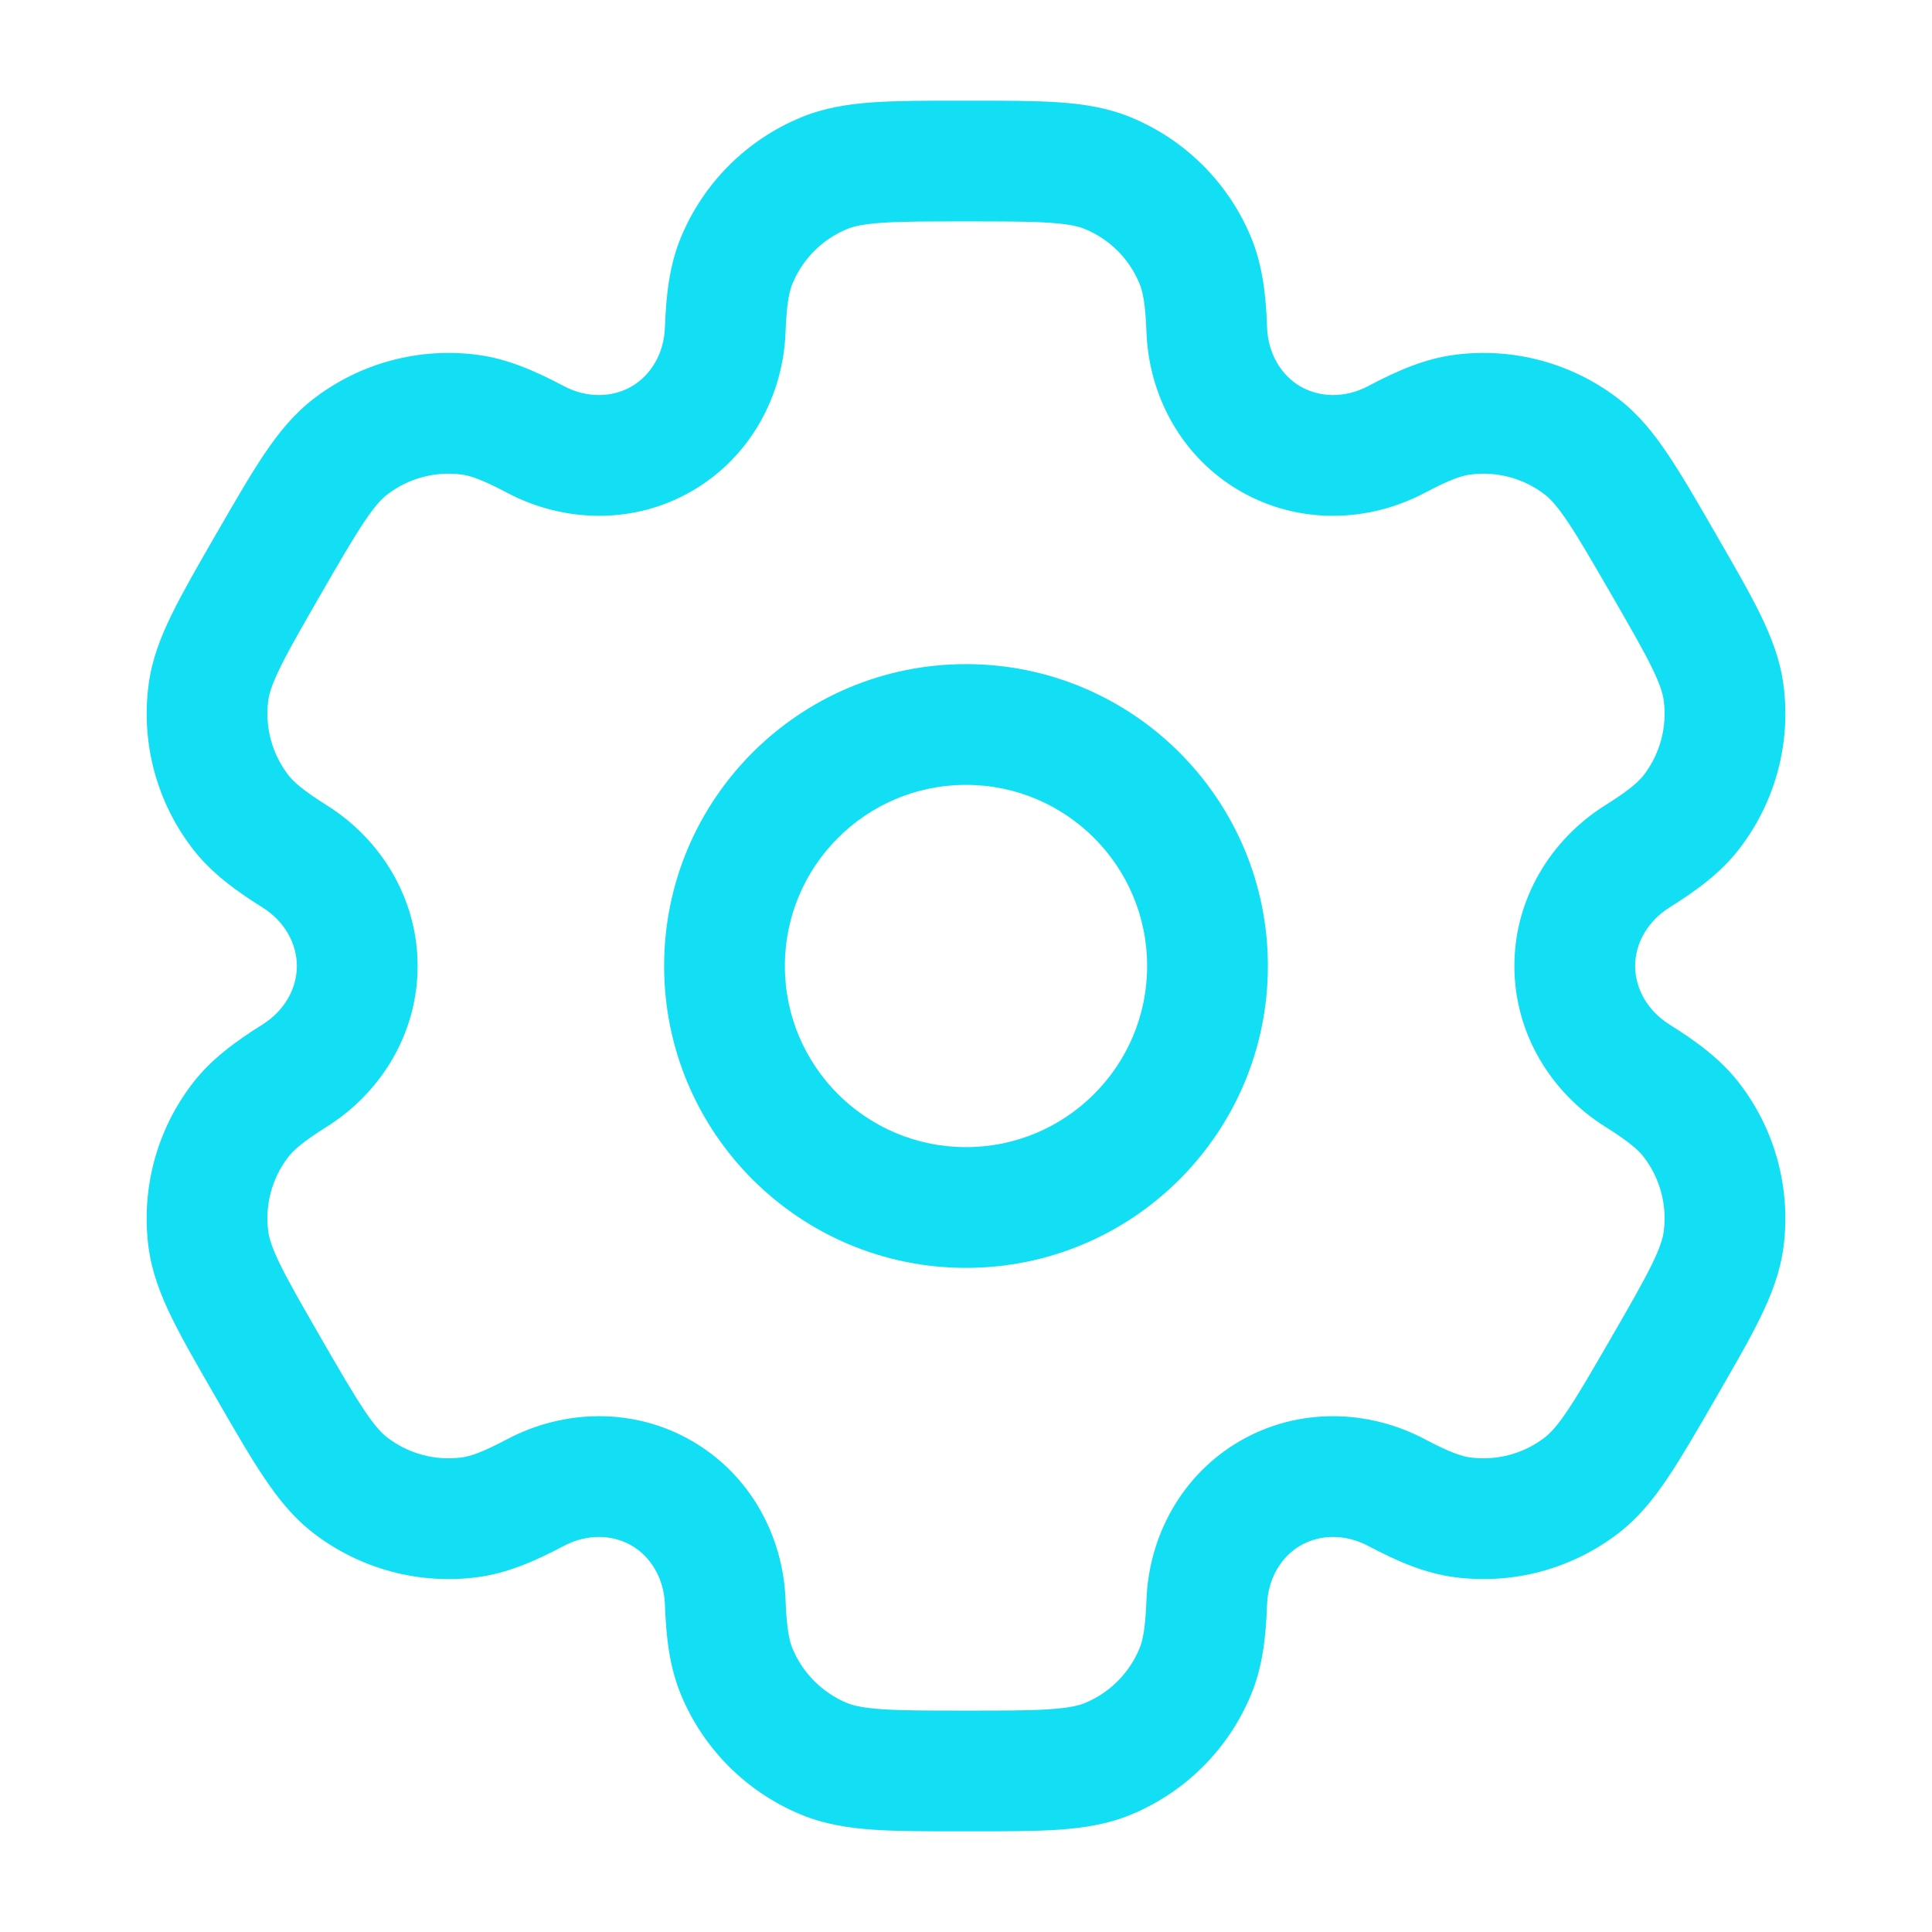
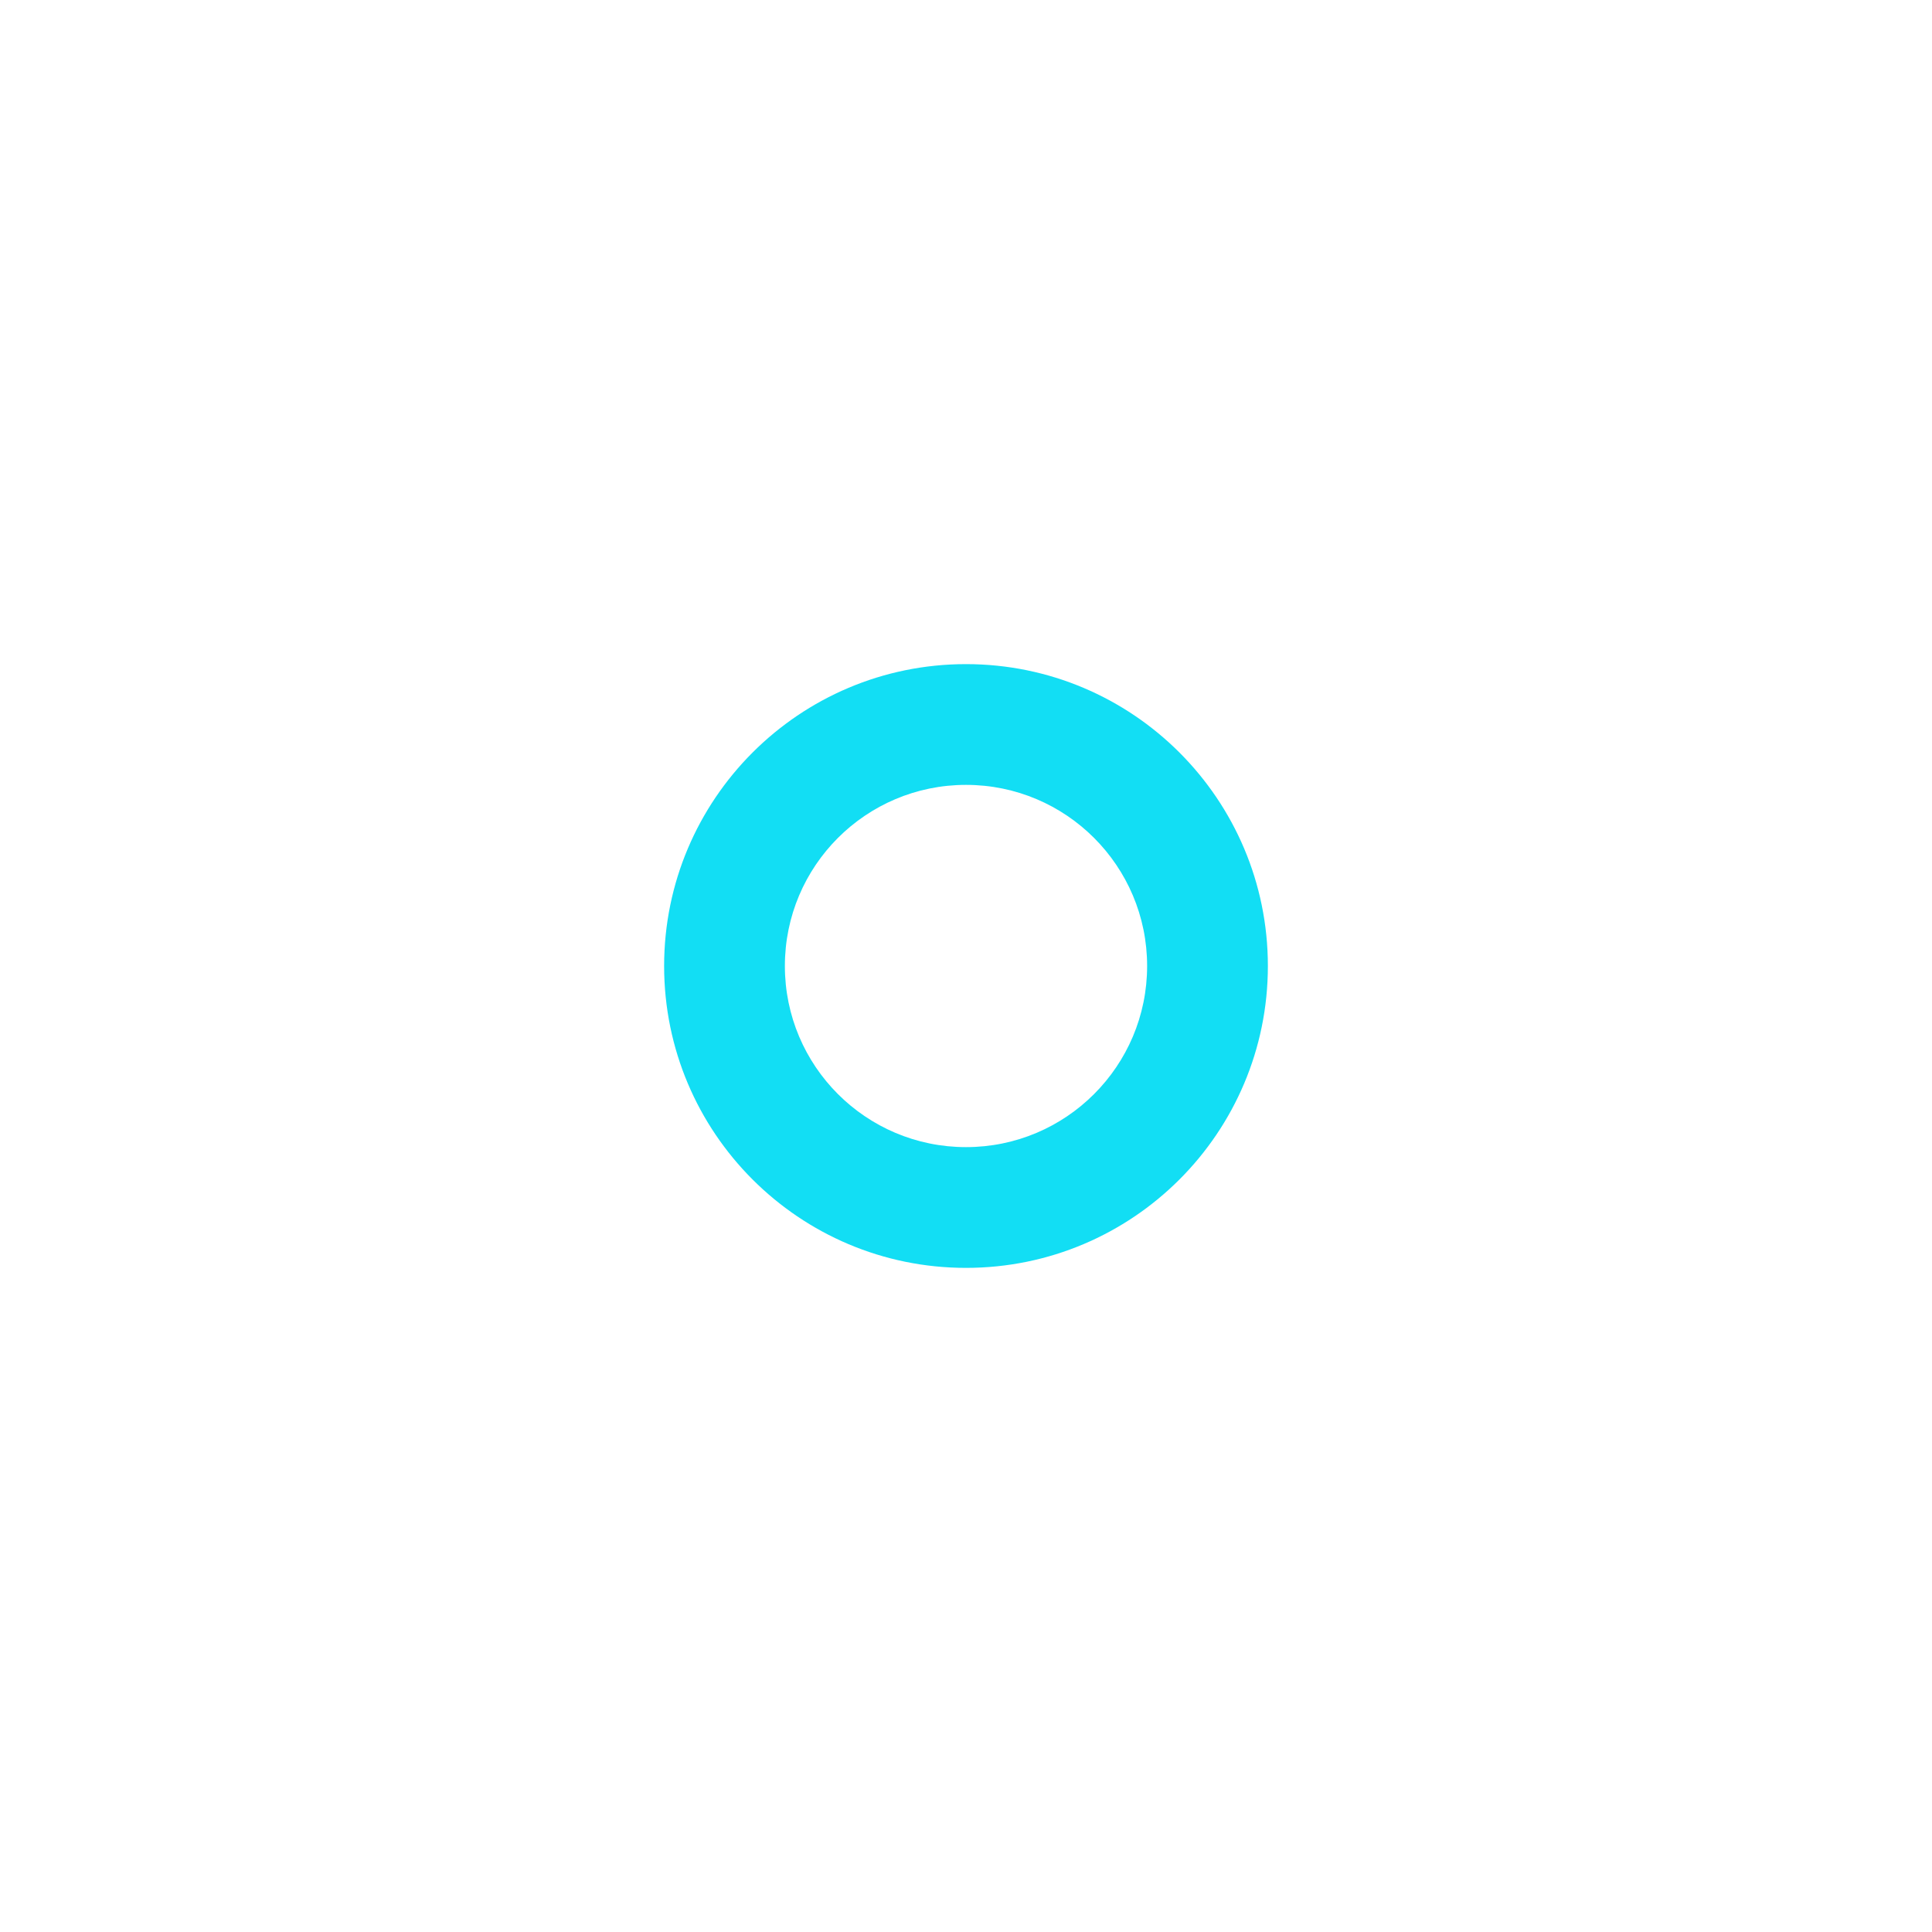
<svg xmlns="http://www.w3.org/2000/svg" width="32" height="32" viewBox="0 0 32 32" fill="none">
  <path fill-rule="evenodd" clip-rule="evenodd" d="M16 11C13.239 11 11 13.239 11 16C11 18.762 13.239 21 16 21C18.762 21 21 18.762 21 16C21 13.239 18.762 11 16 11ZM13 16C13 14.343 14.343 13 16 13C17.657 13 19 14.343 19 16C19 17.657 17.657 19 16 19C14.343 19 13 17.657 13 16Z" fill="#12DEF4" />
-   <path fill-rule="evenodd" clip-rule="evenodd" d="M15.966 1.667C15.374 1.667 14.879 1.667 14.473 1.694C14.05 1.723 13.651 1.785 13.264 1.946C12.365 2.318 11.651 3.032 11.279 3.93C11.085 4.398 11.033 4.891 11.013 5.427C10.997 5.857 10.779 6.217 10.459 6.402C10.138 6.587 9.718 6.596 9.337 6.394C8.863 6.144 8.41 5.943 7.908 5.877C6.944 5.75 5.969 6.011 5.197 6.603C4.865 6.858 4.611 7.173 4.375 7.525C4.148 7.862 3.9 8.291 3.604 8.804L3.57 8.862C3.274 9.376 3.027 9.804 2.848 10.17C2.661 10.55 2.515 10.927 2.461 11.343C2.334 12.307 2.595 13.282 3.187 14.053C3.495 14.455 3.896 14.747 4.35 15.032C4.715 15.261 4.917 15.63 4.917 16C4.917 16.37 4.715 16.738 4.35 16.968C3.896 17.253 3.495 17.545 3.187 17.947C2.595 18.718 2.334 19.693 2.46 20.657C2.515 21.073 2.661 21.45 2.847 21.83C3.026 22.196 3.274 22.624 3.57 23.137L3.604 23.196C3.9 23.709 4.147 24.137 4.375 24.475C4.611 24.827 4.864 25.142 5.197 25.397C5.968 25.989 6.944 26.25 7.908 26.123C8.41 26.057 8.863 25.856 9.337 25.606C9.718 25.404 10.138 25.413 10.459 25.598C10.779 25.783 10.997 26.143 11.013 26.573C11.033 27.109 11.085 27.602 11.279 28.07C11.651 28.968 12.365 29.682 13.264 30.054C13.651 30.215 14.05 30.277 14.473 30.306C14.879 30.333 15.374 30.333 15.966 30.333H16.034C16.626 30.333 17.121 30.333 17.527 30.306C17.95 30.277 18.349 30.215 18.737 30.054C19.635 29.682 20.349 28.968 20.721 28.07C20.915 27.602 20.967 27.109 20.987 26.573C21.003 26.143 21.221 25.783 21.541 25.598C21.862 25.413 22.282 25.404 22.663 25.606C23.137 25.856 23.59 26.057 24.092 26.123C25.056 26.25 26.032 25.989 26.803 25.397C27.136 25.142 27.389 24.827 27.625 24.475C27.852 24.137 28.1 23.709 28.396 23.196L28.43 23.137C28.726 22.624 28.974 22.196 29.153 21.83C29.339 21.45 29.485 21.073 29.54 20.657C29.666 19.693 29.405 18.718 28.813 17.947C28.505 17.545 28.104 17.253 27.65 16.968C27.285 16.738 27.083 16.37 27.083 16C27.083 15.63 27.285 15.262 27.65 15.032C28.104 14.747 28.505 14.455 28.813 14.053C29.405 13.282 29.667 12.307 29.54 11.343C29.485 10.927 29.339 10.55 29.153 10.17C28.974 9.804 28.726 9.376 28.43 8.863L28.396 8.804C28.1 8.291 27.853 7.863 27.625 7.525C27.389 7.173 27.136 6.858 26.803 6.603C26.032 6.011 25.057 5.75 24.092 5.877C23.59 5.943 23.137 6.144 22.663 6.394C22.282 6.596 21.862 6.587 21.541 6.402C21.221 6.217 21.003 5.857 20.987 5.427C20.967 4.891 20.915 4.398 20.721 3.93C20.349 3.032 19.635 2.318 18.737 1.946C18.349 1.785 17.95 1.723 17.527 1.694C17.121 1.667 16.626 1.667 16.034 1.667H15.966ZM14.029 3.794C14.132 3.751 14.288 3.712 14.609 3.69C14.939 3.667 15.365 3.667 16 3.667C16.635 3.667 17.061 3.667 17.391 3.69C17.712 3.712 17.868 3.751 17.971 3.794C18.38 3.963 18.704 4.287 18.873 4.696C18.927 4.824 18.971 5.025 18.989 5.501C19.028 6.558 19.573 7.575 20.541 8.134C21.509 8.693 22.663 8.657 23.598 8.163C24.019 7.94 24.215 7.878 24.353 7.86C24.792 7.802 25.235 7.921 25.585 8.19C25.674 8.258 25.786 8.373 25.965 8.64C26.15 8.915 26.363 9.284 26.681 9.833C26.998 10.383 27.211 10.753 27.357 11.05C27.498 11.338 27.542 11.493 27.557 11.604C27.614 12.042 27.496 12.485 27.227 12.836C27.142 12.947 26.99 13.085 26.586 13.339C25.691 13.901 25.083 14.882 25.083 16C25.083 17.118 25.691 18.099 26.586 18.661C26.99 18.915 27.142 19.053 27.226 19.164C27.495 19.515 27.614 19.958 27.557 20.396C27.542 20.507 27.498 20.662 27.356 20.951C27.211 21.247 26.998 21.617 26.681 22.167C26.363 22.716 26.15 23.085 25.965 23.36C25.786 23.627 25.674 23.742 25.585 23.81C25.235 24.079 24.791 24.198 24.353 24.14C24.215 24.122 24.019 24.06 23.598 23.837C22.663 23.343 21.509 23.307 20.541 23.866C19.573 24.425 19.028 25.442 18.989 26.499C18.971 26.975 18.927 27.176 18.873 27.305C18.704 27.713 18.38 28.037 17.971 28.207C17.868 28.249 17.712 28.288 17.391 28.31C17.061 28.333 16.635 28.333 16 28.333C15.365 28.333 14.939 28.333 14.609 28.31C14.288 28.288 14.132 28.249 14.029 28.207C13.621 28.037 13.296 27.713 13.127 27.305C13.073 27.176 13.029 26.975 13.011 26.499C12.972 25.442 12.427 24.425 11.459 23.866C10.491 23.307 9.337 23.343 8.402 23.837C7.981 24.06 7.785 24.122 7.647 24.14C7.208 24.198 6.765 24.079 6.415 23.81C6.326 23.743 6.214 23.627 6.035 23.36C5.85 23.085 5.637 22.717 5.319 22.167C5.002 21.617 4.789 21.247 4.644 20.951C4.502 20.662 4.458 20.507 4.443 20.396C4.386 19.958 4.504 19.515 4.774 19.164C4.858 19.053 5.01 18.915 5.414 18.661C6.309 18.099 6.917 17.118 6.917 16C6.917 14.882 6.309 13.901 5.414 13.339C5.01 13.085 4.859 12.947 4.774 12.836C4.505 12.485 4.386 12.042 4.443 11.604C4.458 11.493 4.502 11.338 4.644 11.05C4.789 10.752 5.002 10.383 5.319 9.833C5.637 9.283 5.85 8.915 6.035 8.64C6.214 8.373 6.326 8.257 6.415 8.19C6.765 7.921 7.209 7.802 7.647 7.86C7.785 7.878 7.981 7.94 8.402 8.163C9.337 8.657 10.491 8.693 11.459 8.134C12.427 7.575 12.972 6.558 13.011 5.501C13.029 5.025 13.073 4.824 13.127 4.696C13.296 4.287 13.621 3.963 14.029 3.794Z" fill="#12DEF4" />
</svg>